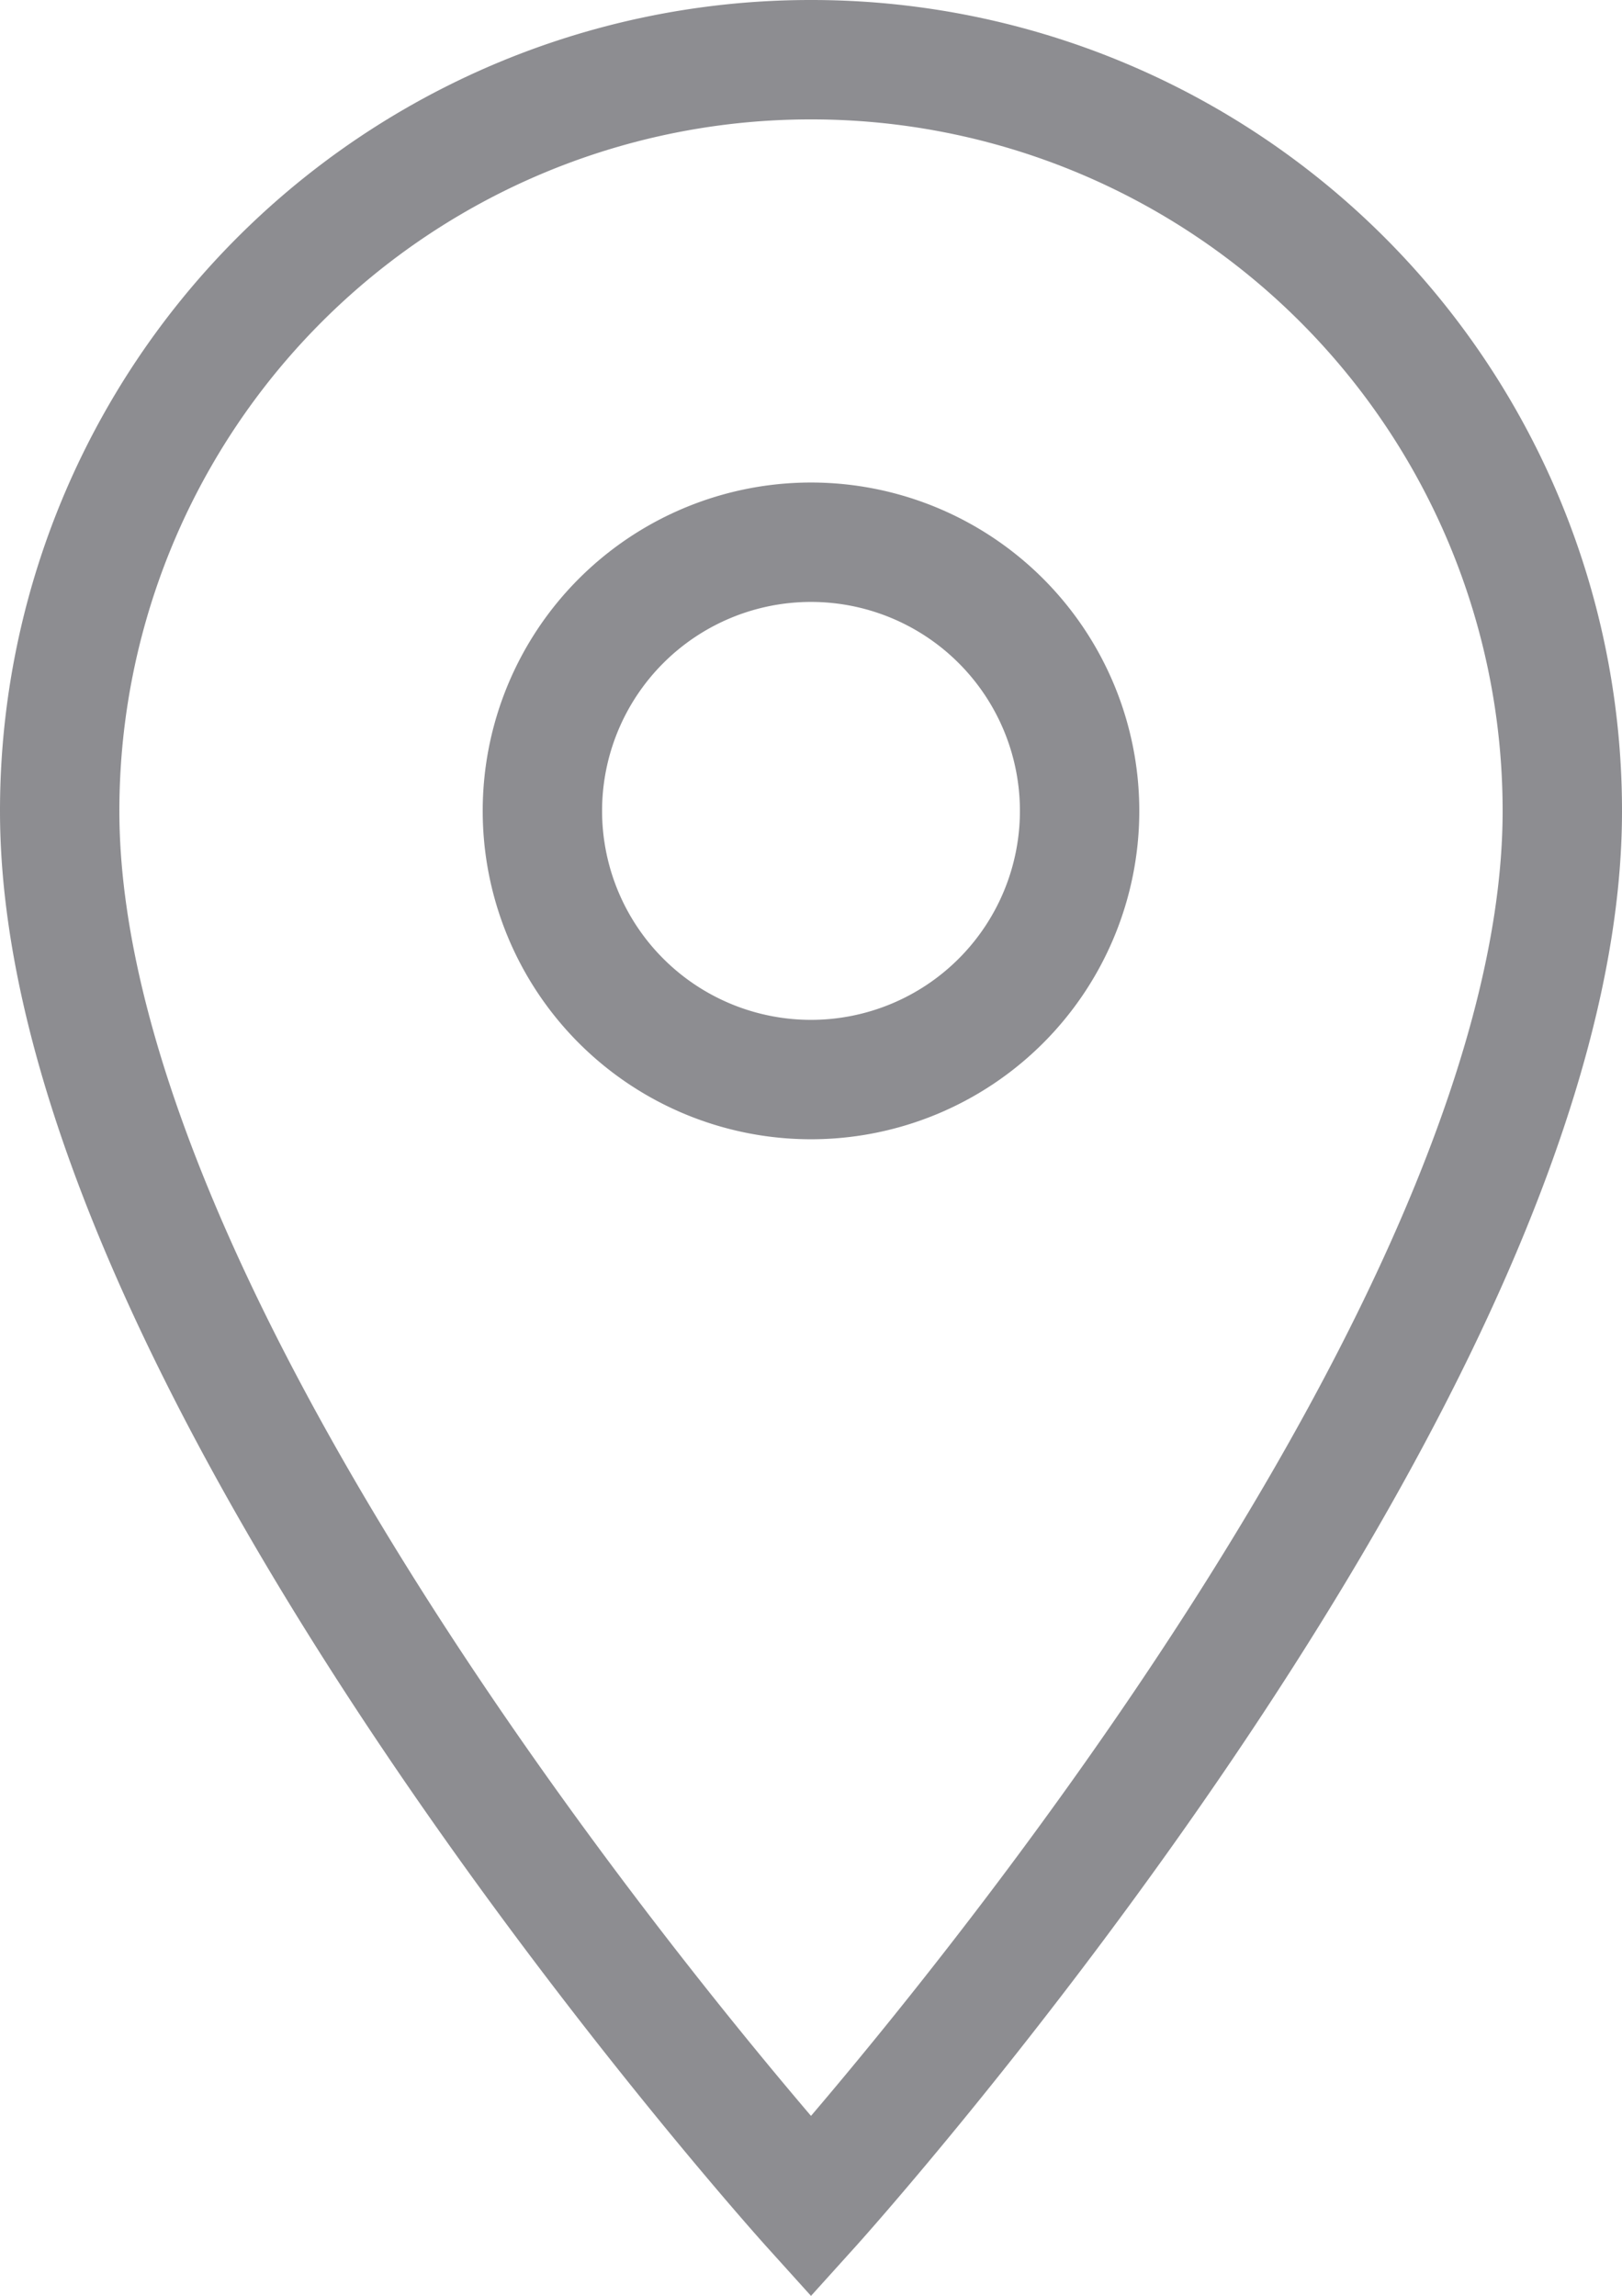
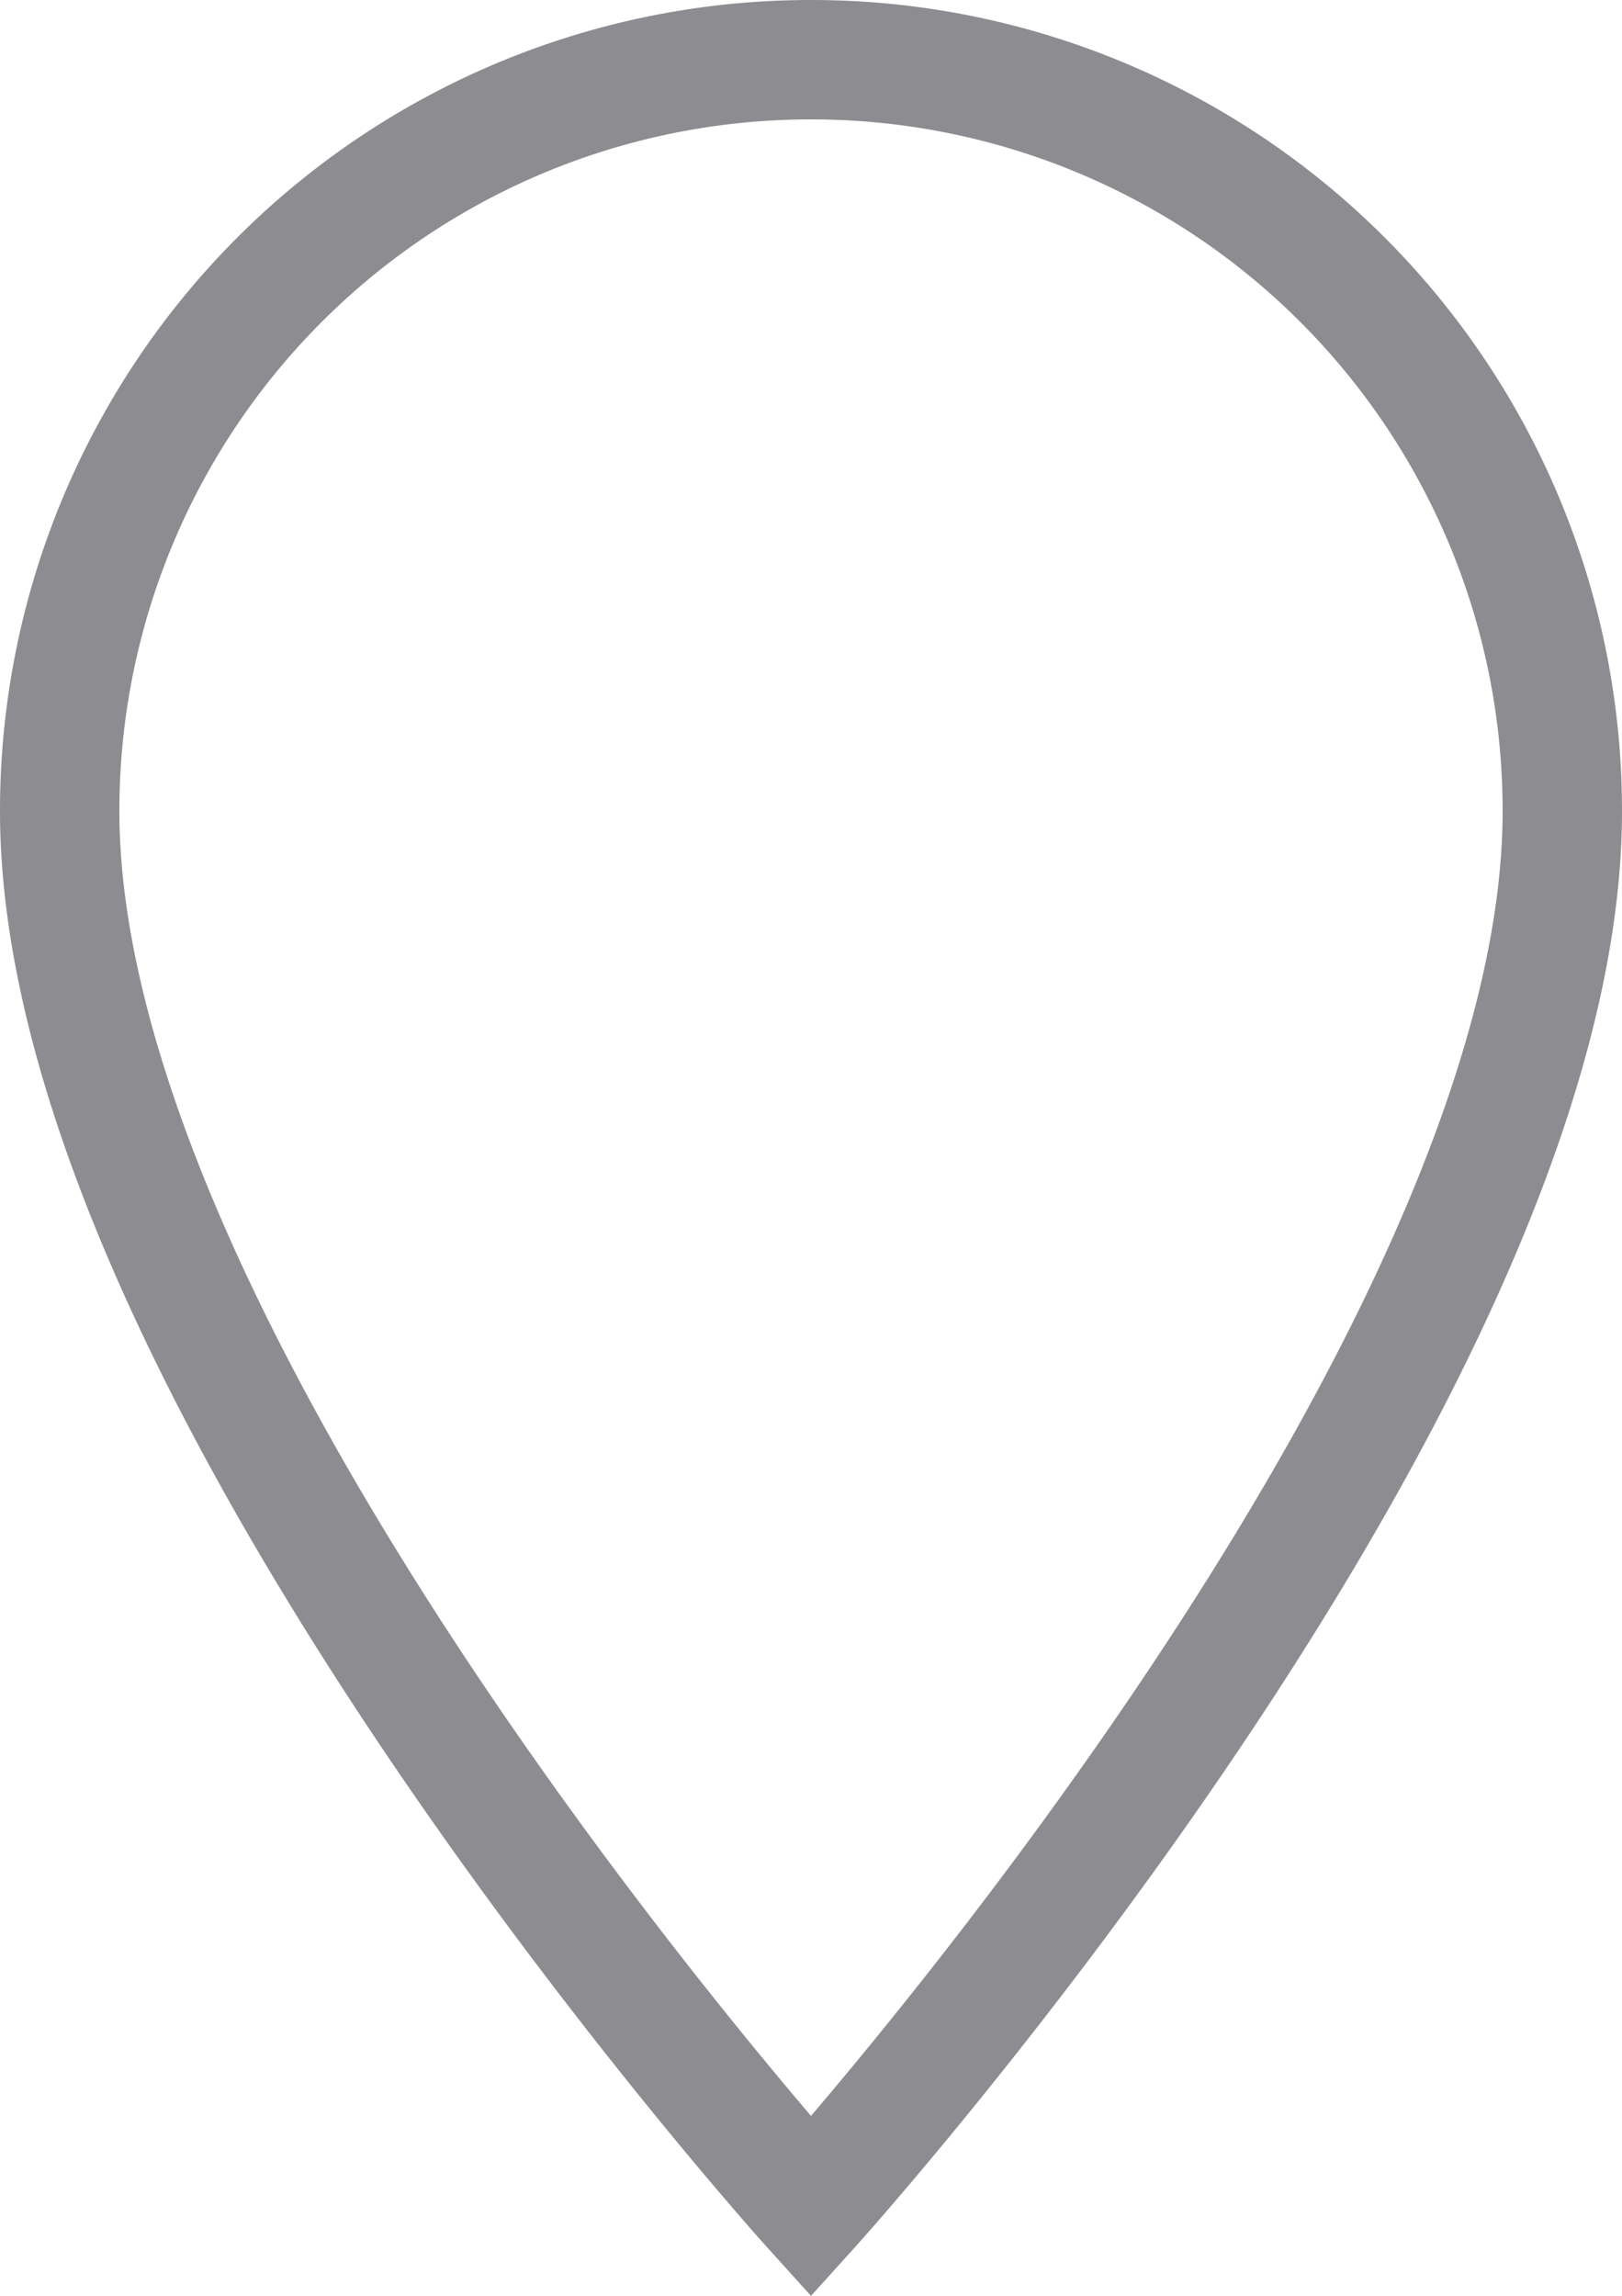
<svg xmlns="http://www.w3.org/2000/svg" width="27.174" height="38.454" viewBox="0 0 27.174 38.454">
-   <path id="Icon_material-location-on" data-name="Icon material-location-on" d="M20.087,3A12.578,12.578,0,0,0,7.5,15.587c0,9.44,12.587,23.376,12.587,23.376S32.674,25.027,32.674,15.587A12.578,12.578,0,0,0,20.087,3Zm0,17.082a4.5,4.5,0,1,1,4.5-4.5A4.5,4.5,0,0,1,20.087,20.082Z" transform="translate(-6.5 -2)" fill="none" stroke="#1c1c24" stroke-width="2" opacity="0.5" />
+   <path id="Icon_material-location-on" data-name="Icon material-location-on" d="M20.087,3A12.578,12.578,0,0,0,7.5,15.587c0,9.44,12.587,23.376,12.587,23.376S32.674,25.027,32.674,15.587A12.578,12.578,0,0,0,20.087,3Zm0,17.082A4.5,4.5,0,0,1,20.087,20.082Z" transform="translate(-6.5 -2)" fill="none" stroke="#1c1c24" stroke-width="2" opacity="0.5" />
</svg>